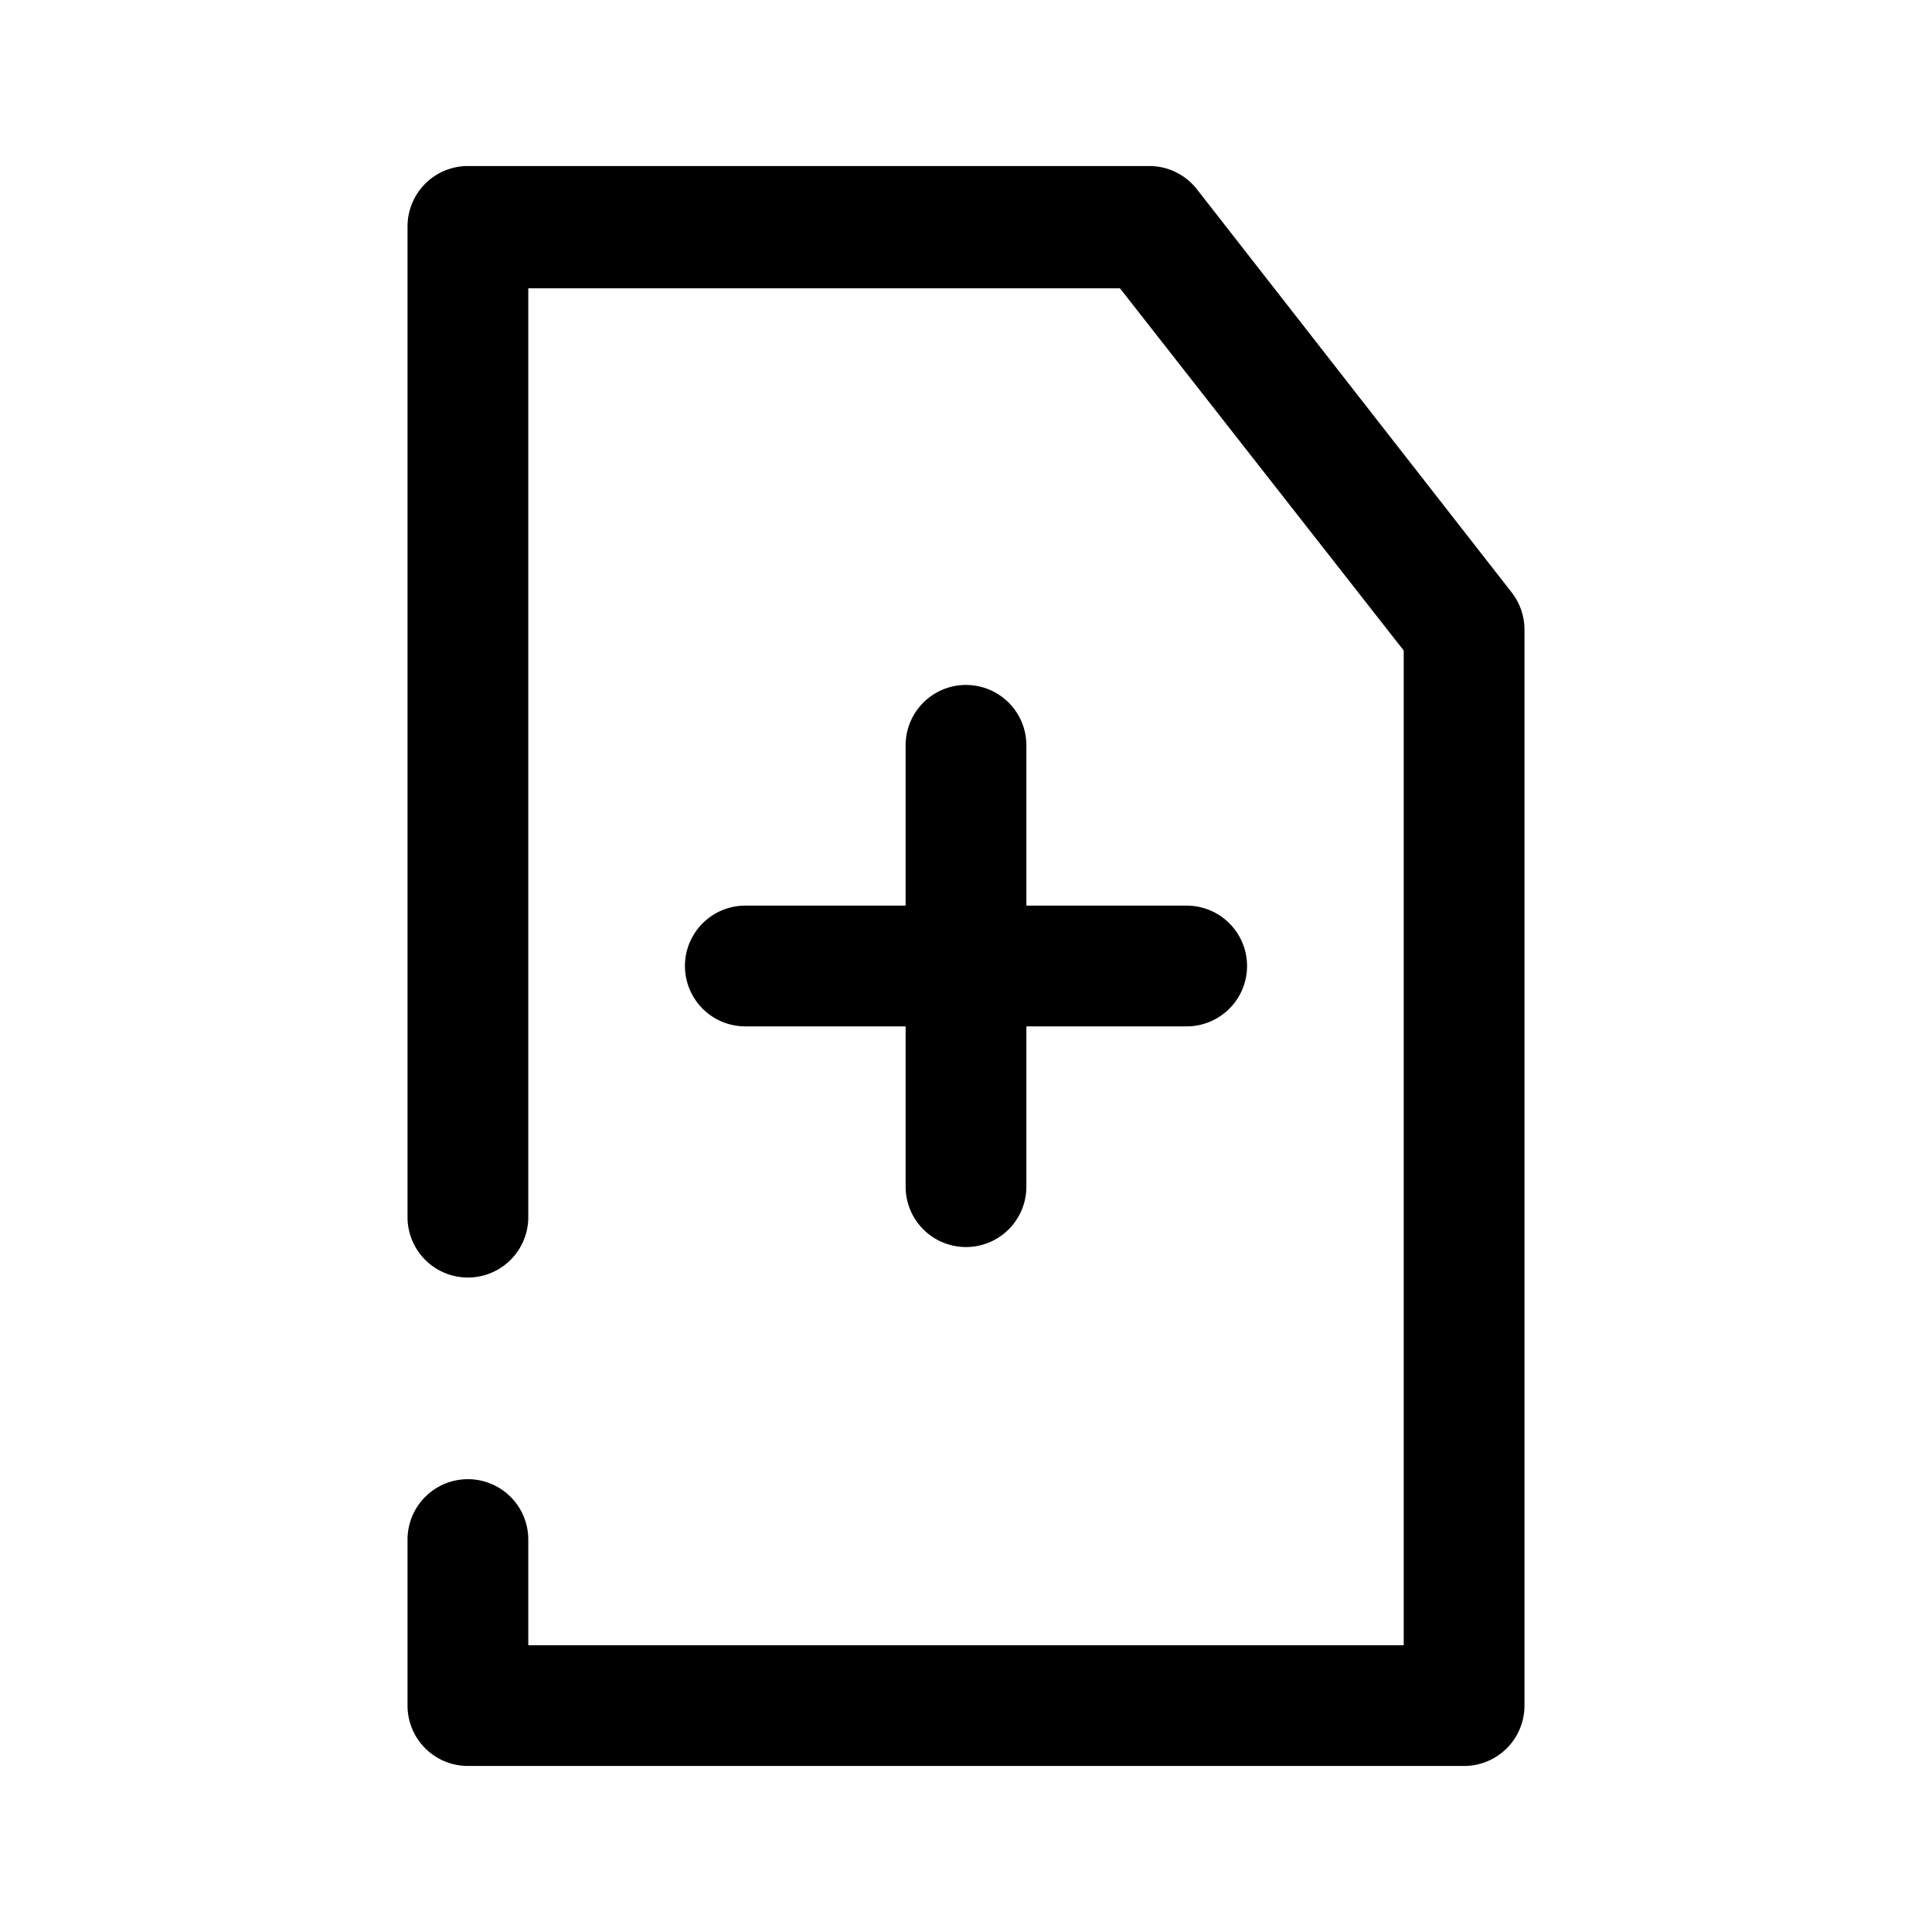
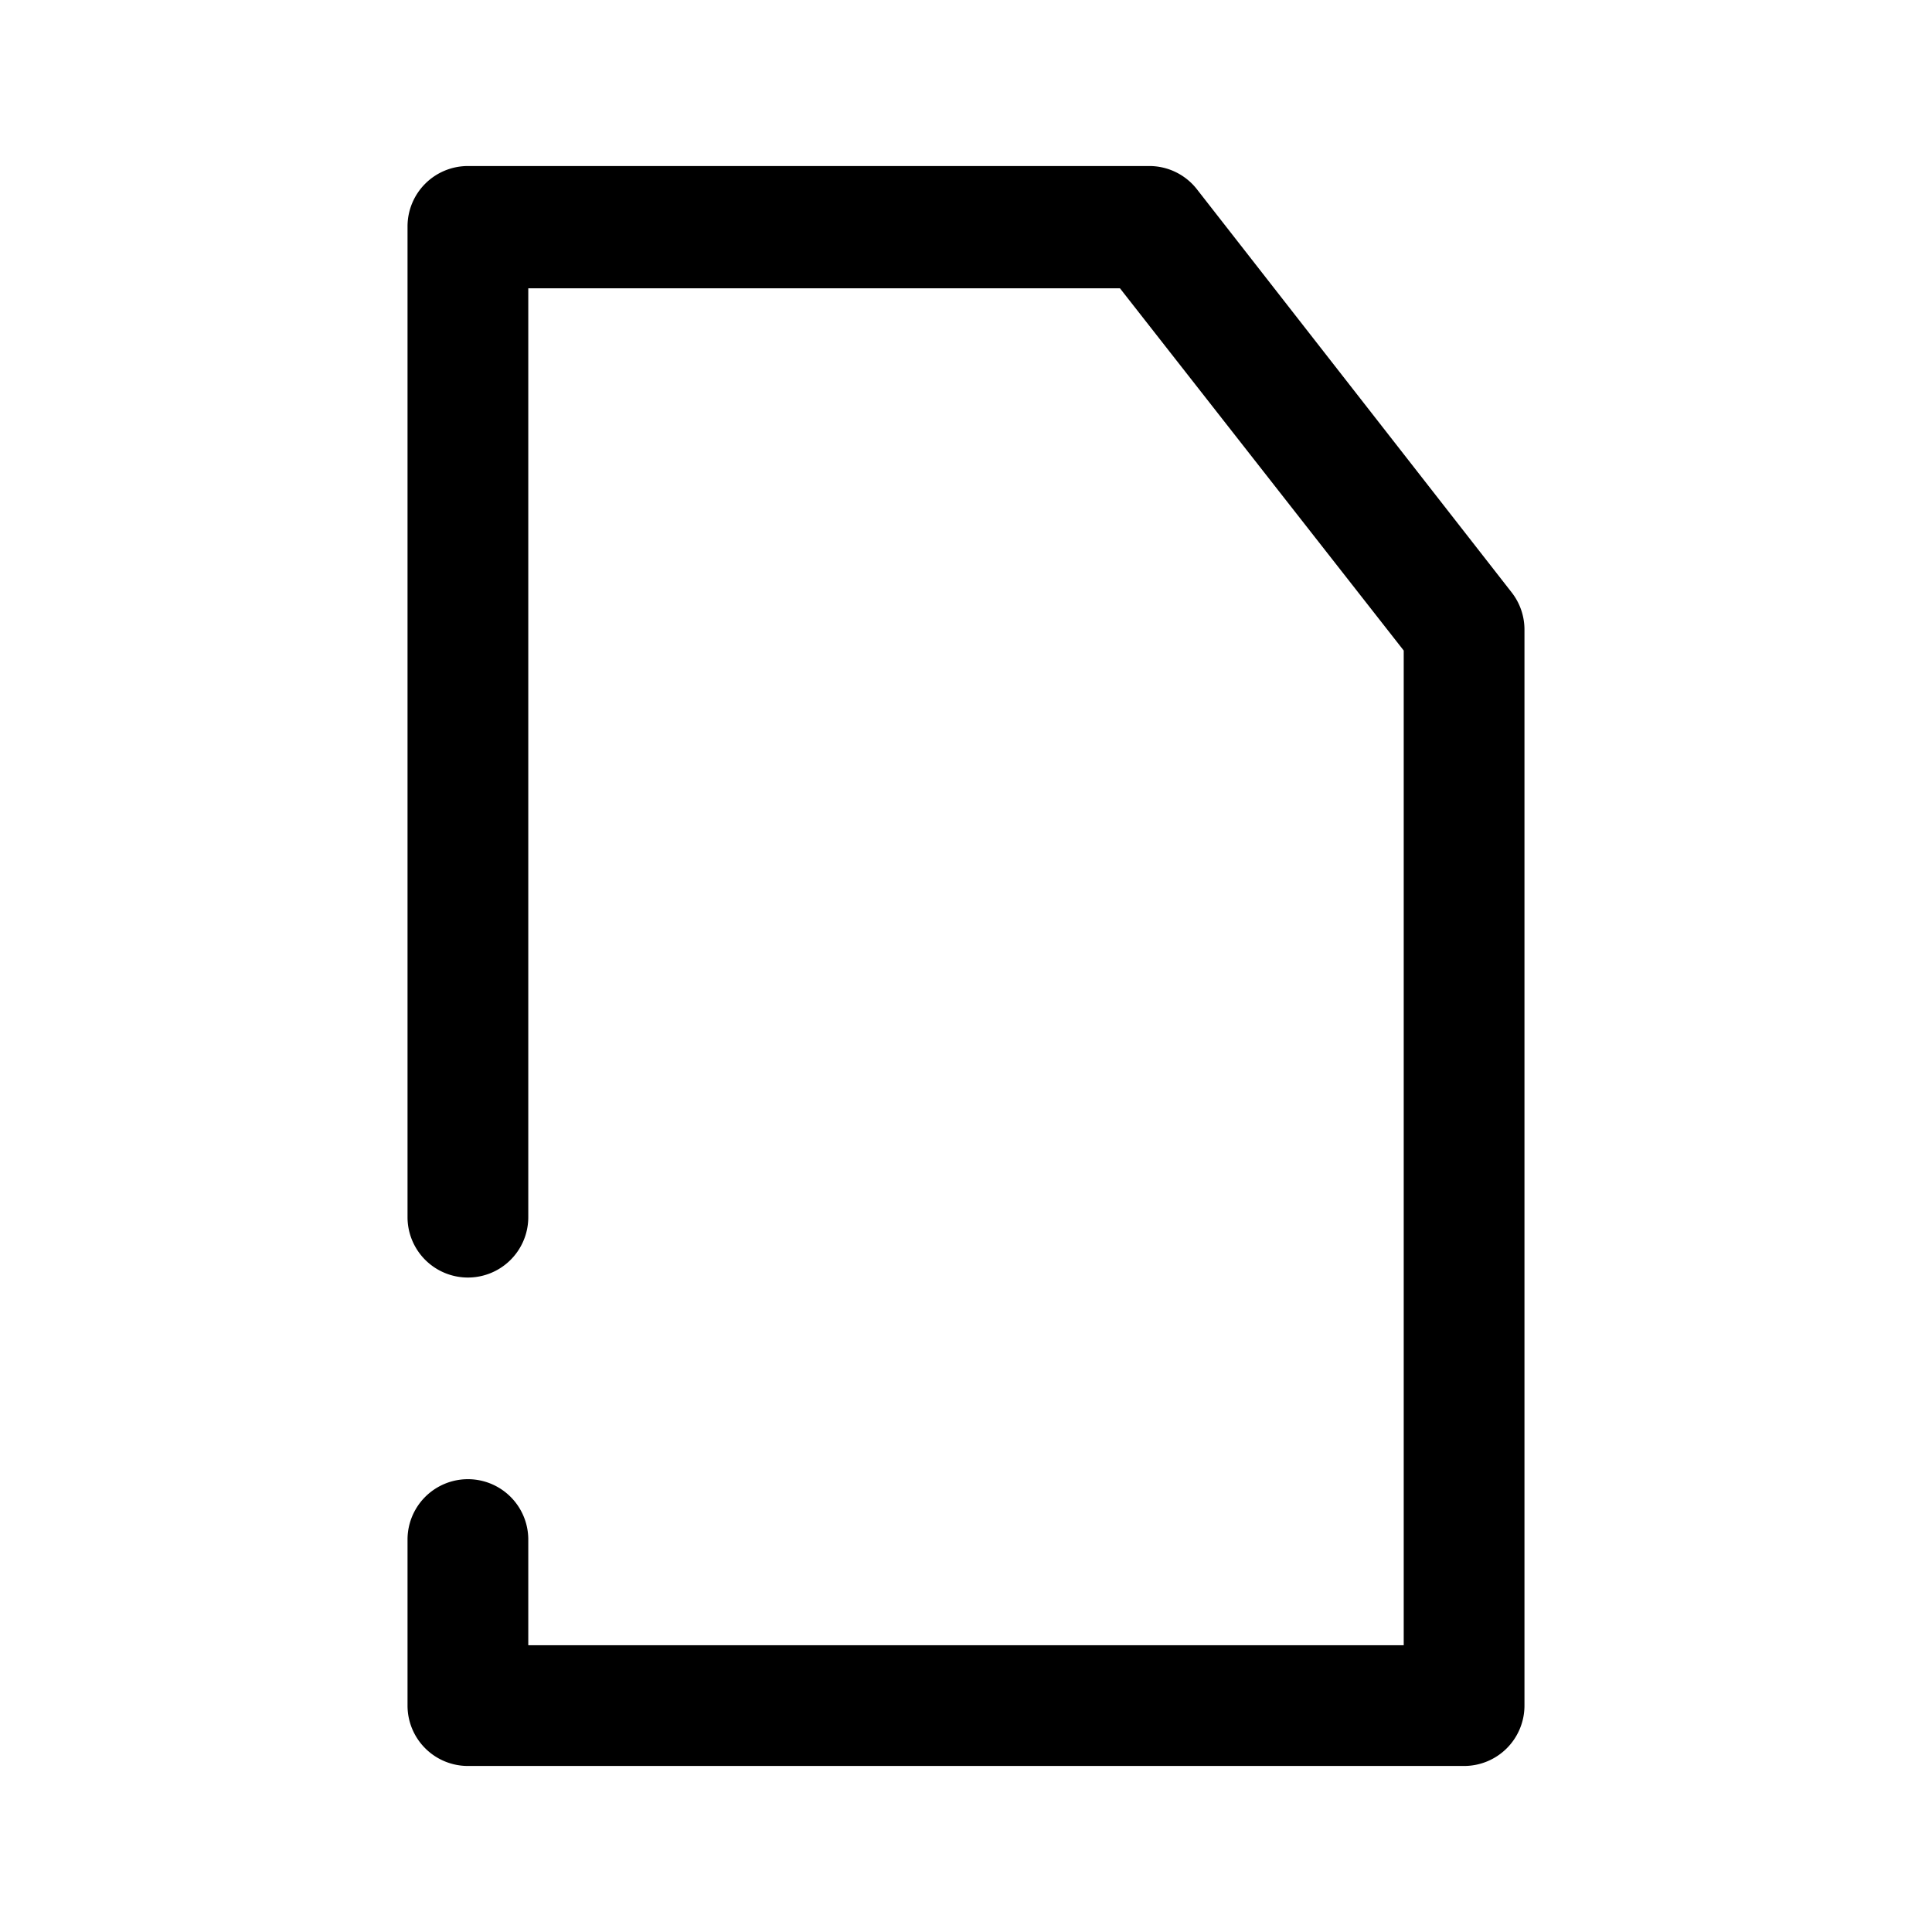
<svg xmlns="http://www.w3.org/2000/svg" fill="#000000" width="800px" height="800px" viewBox="0 0 64 64" data-name="Layer 1" id="Layer_1">
  <title />
  <path d="M48.5,58.5h-33a2,2,0,0,1-2-2V51a2,2,0,1,1,4,0V54.5h29V21.55l-9.4-12H17.5V40.32a2,2,0,0,1-4,0V7.5a2,2,0,0,1,2-2H38.07a2,2,0,0,1,1.58.77L50.08,19.63a2,2,0,0,1,.42,1.23V56.5A2,2,0,0,1,48.5,58.5Z" />
-   <path d="M39.31,34H24.69a2,2,0,1,1,0-4H39.31a2,2,0,0,1,0,4Z" />
-   <path d="M32,41.31a2,2,0,0,1-2-2V24.69a2,2,0,1,1,4,0V39.31A2,2,0,0,1,32,41.31Z" />
</svg>